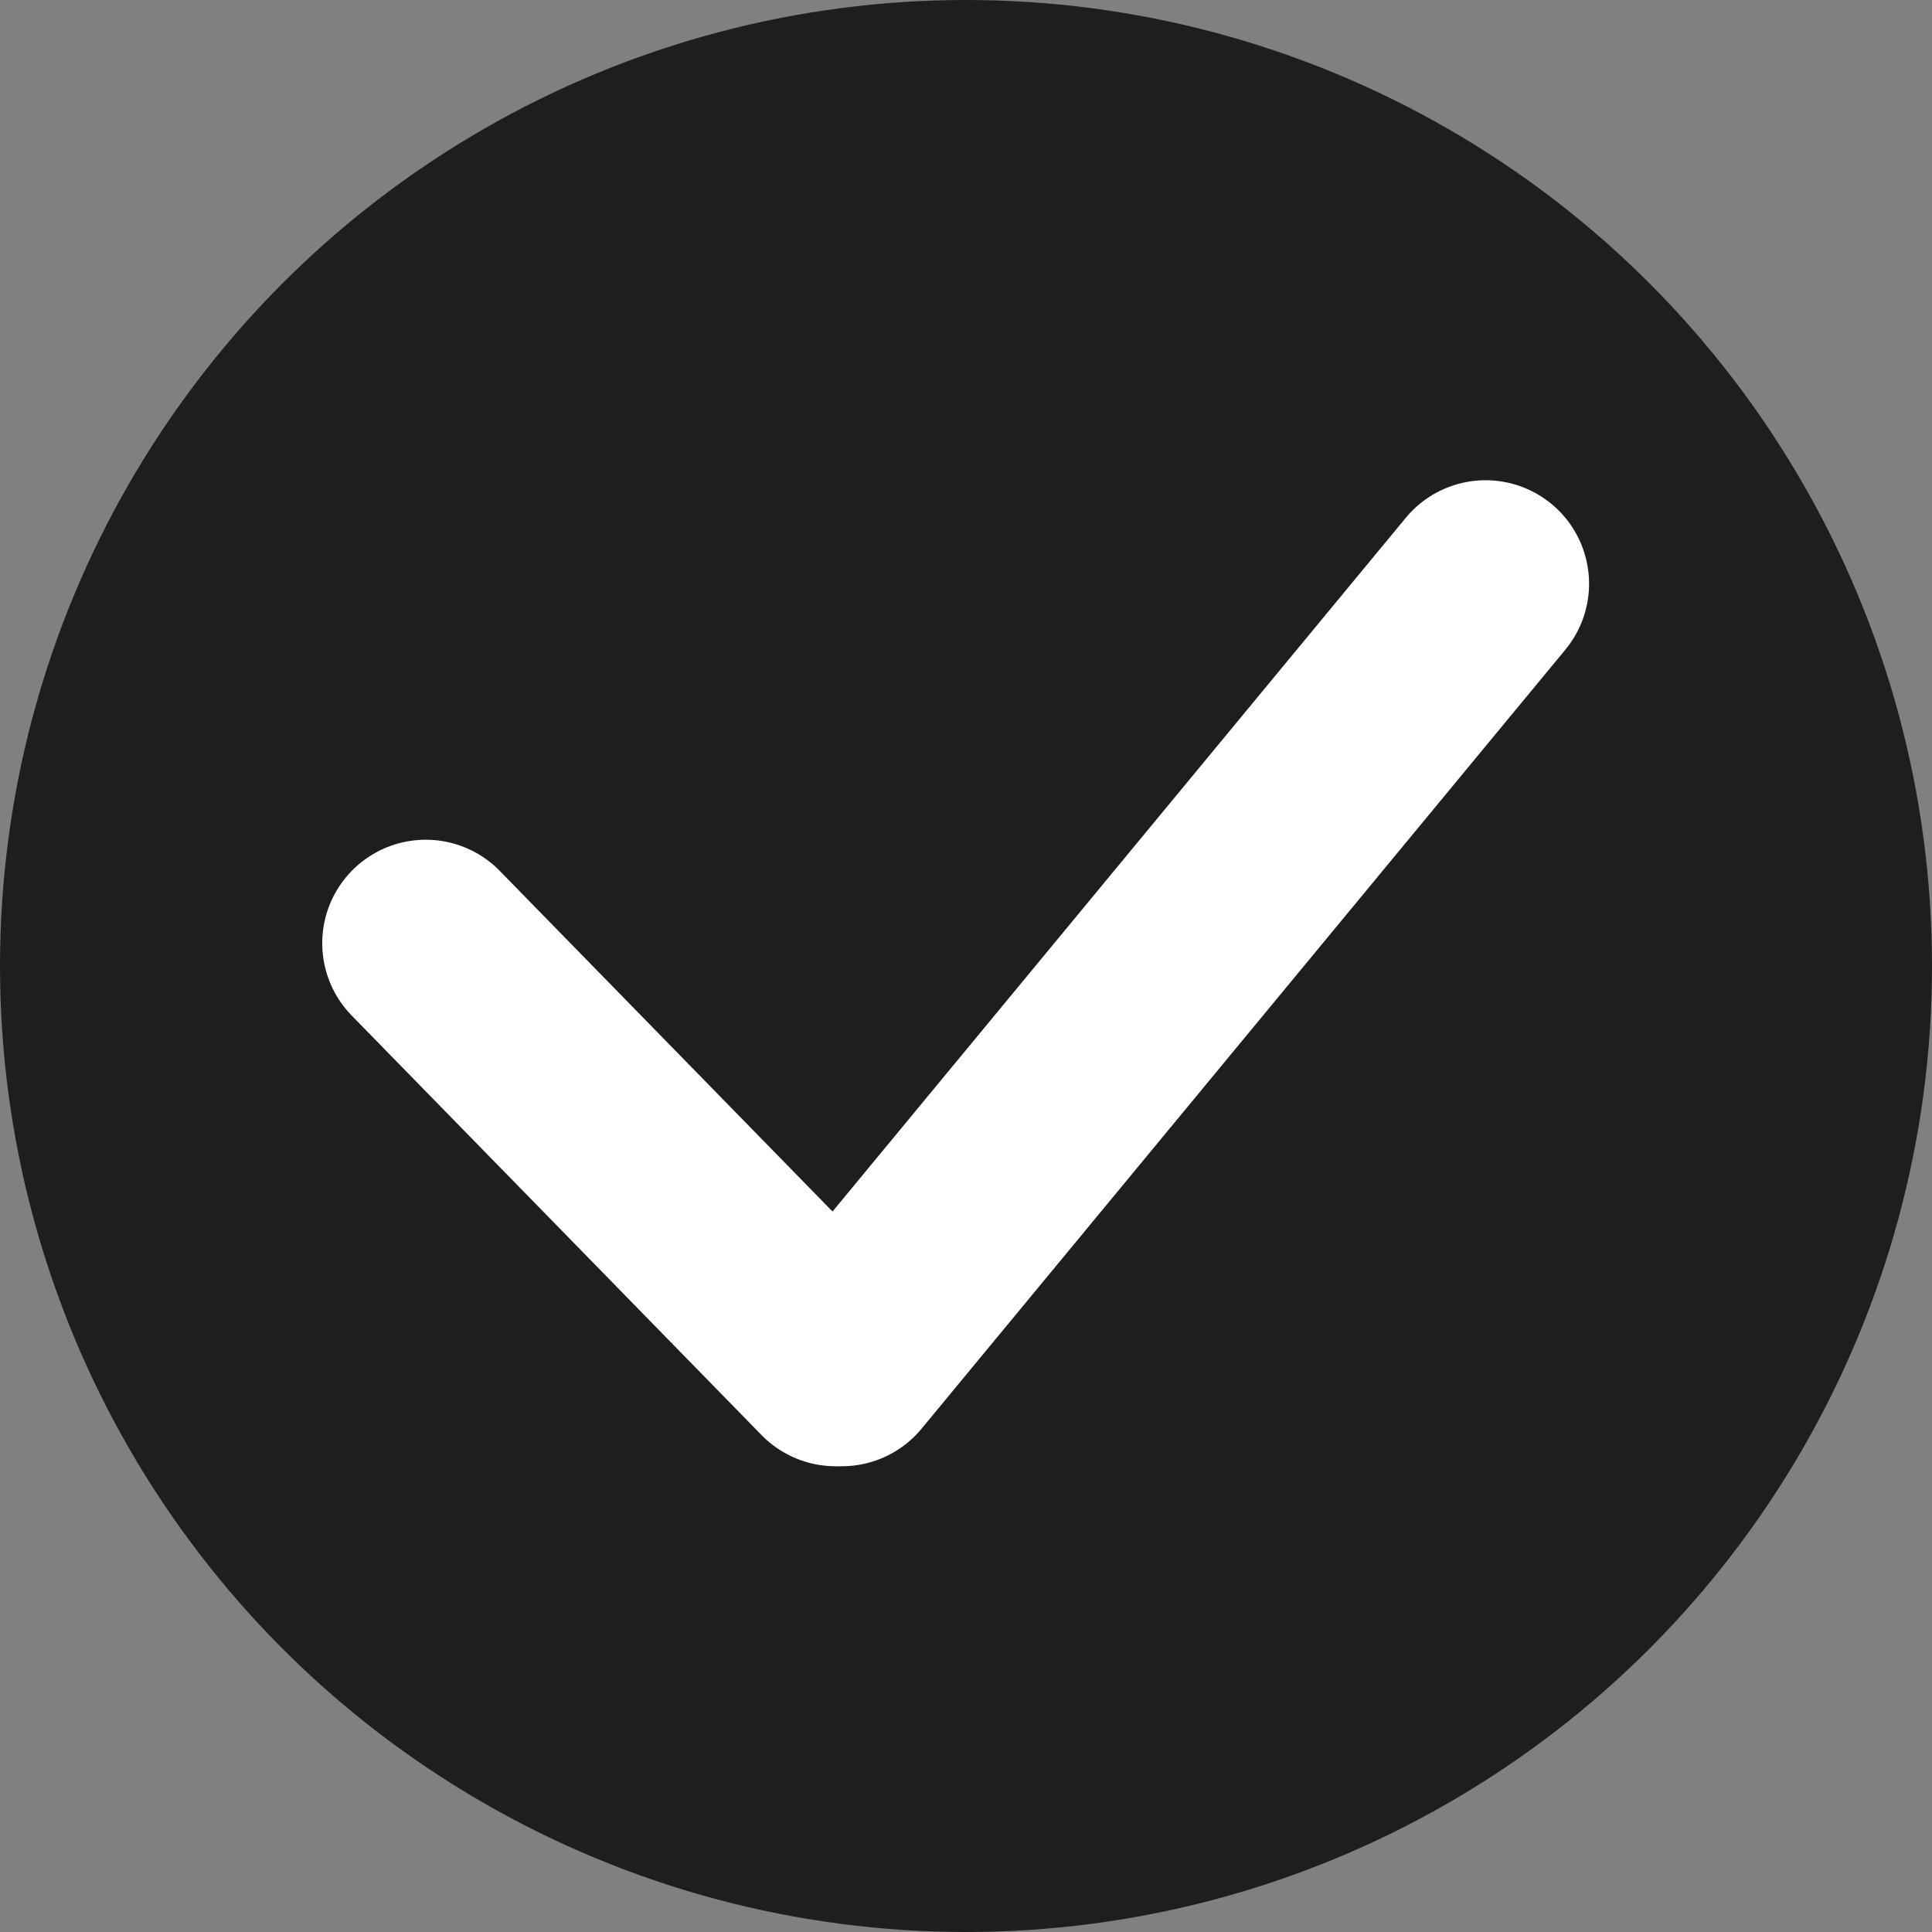
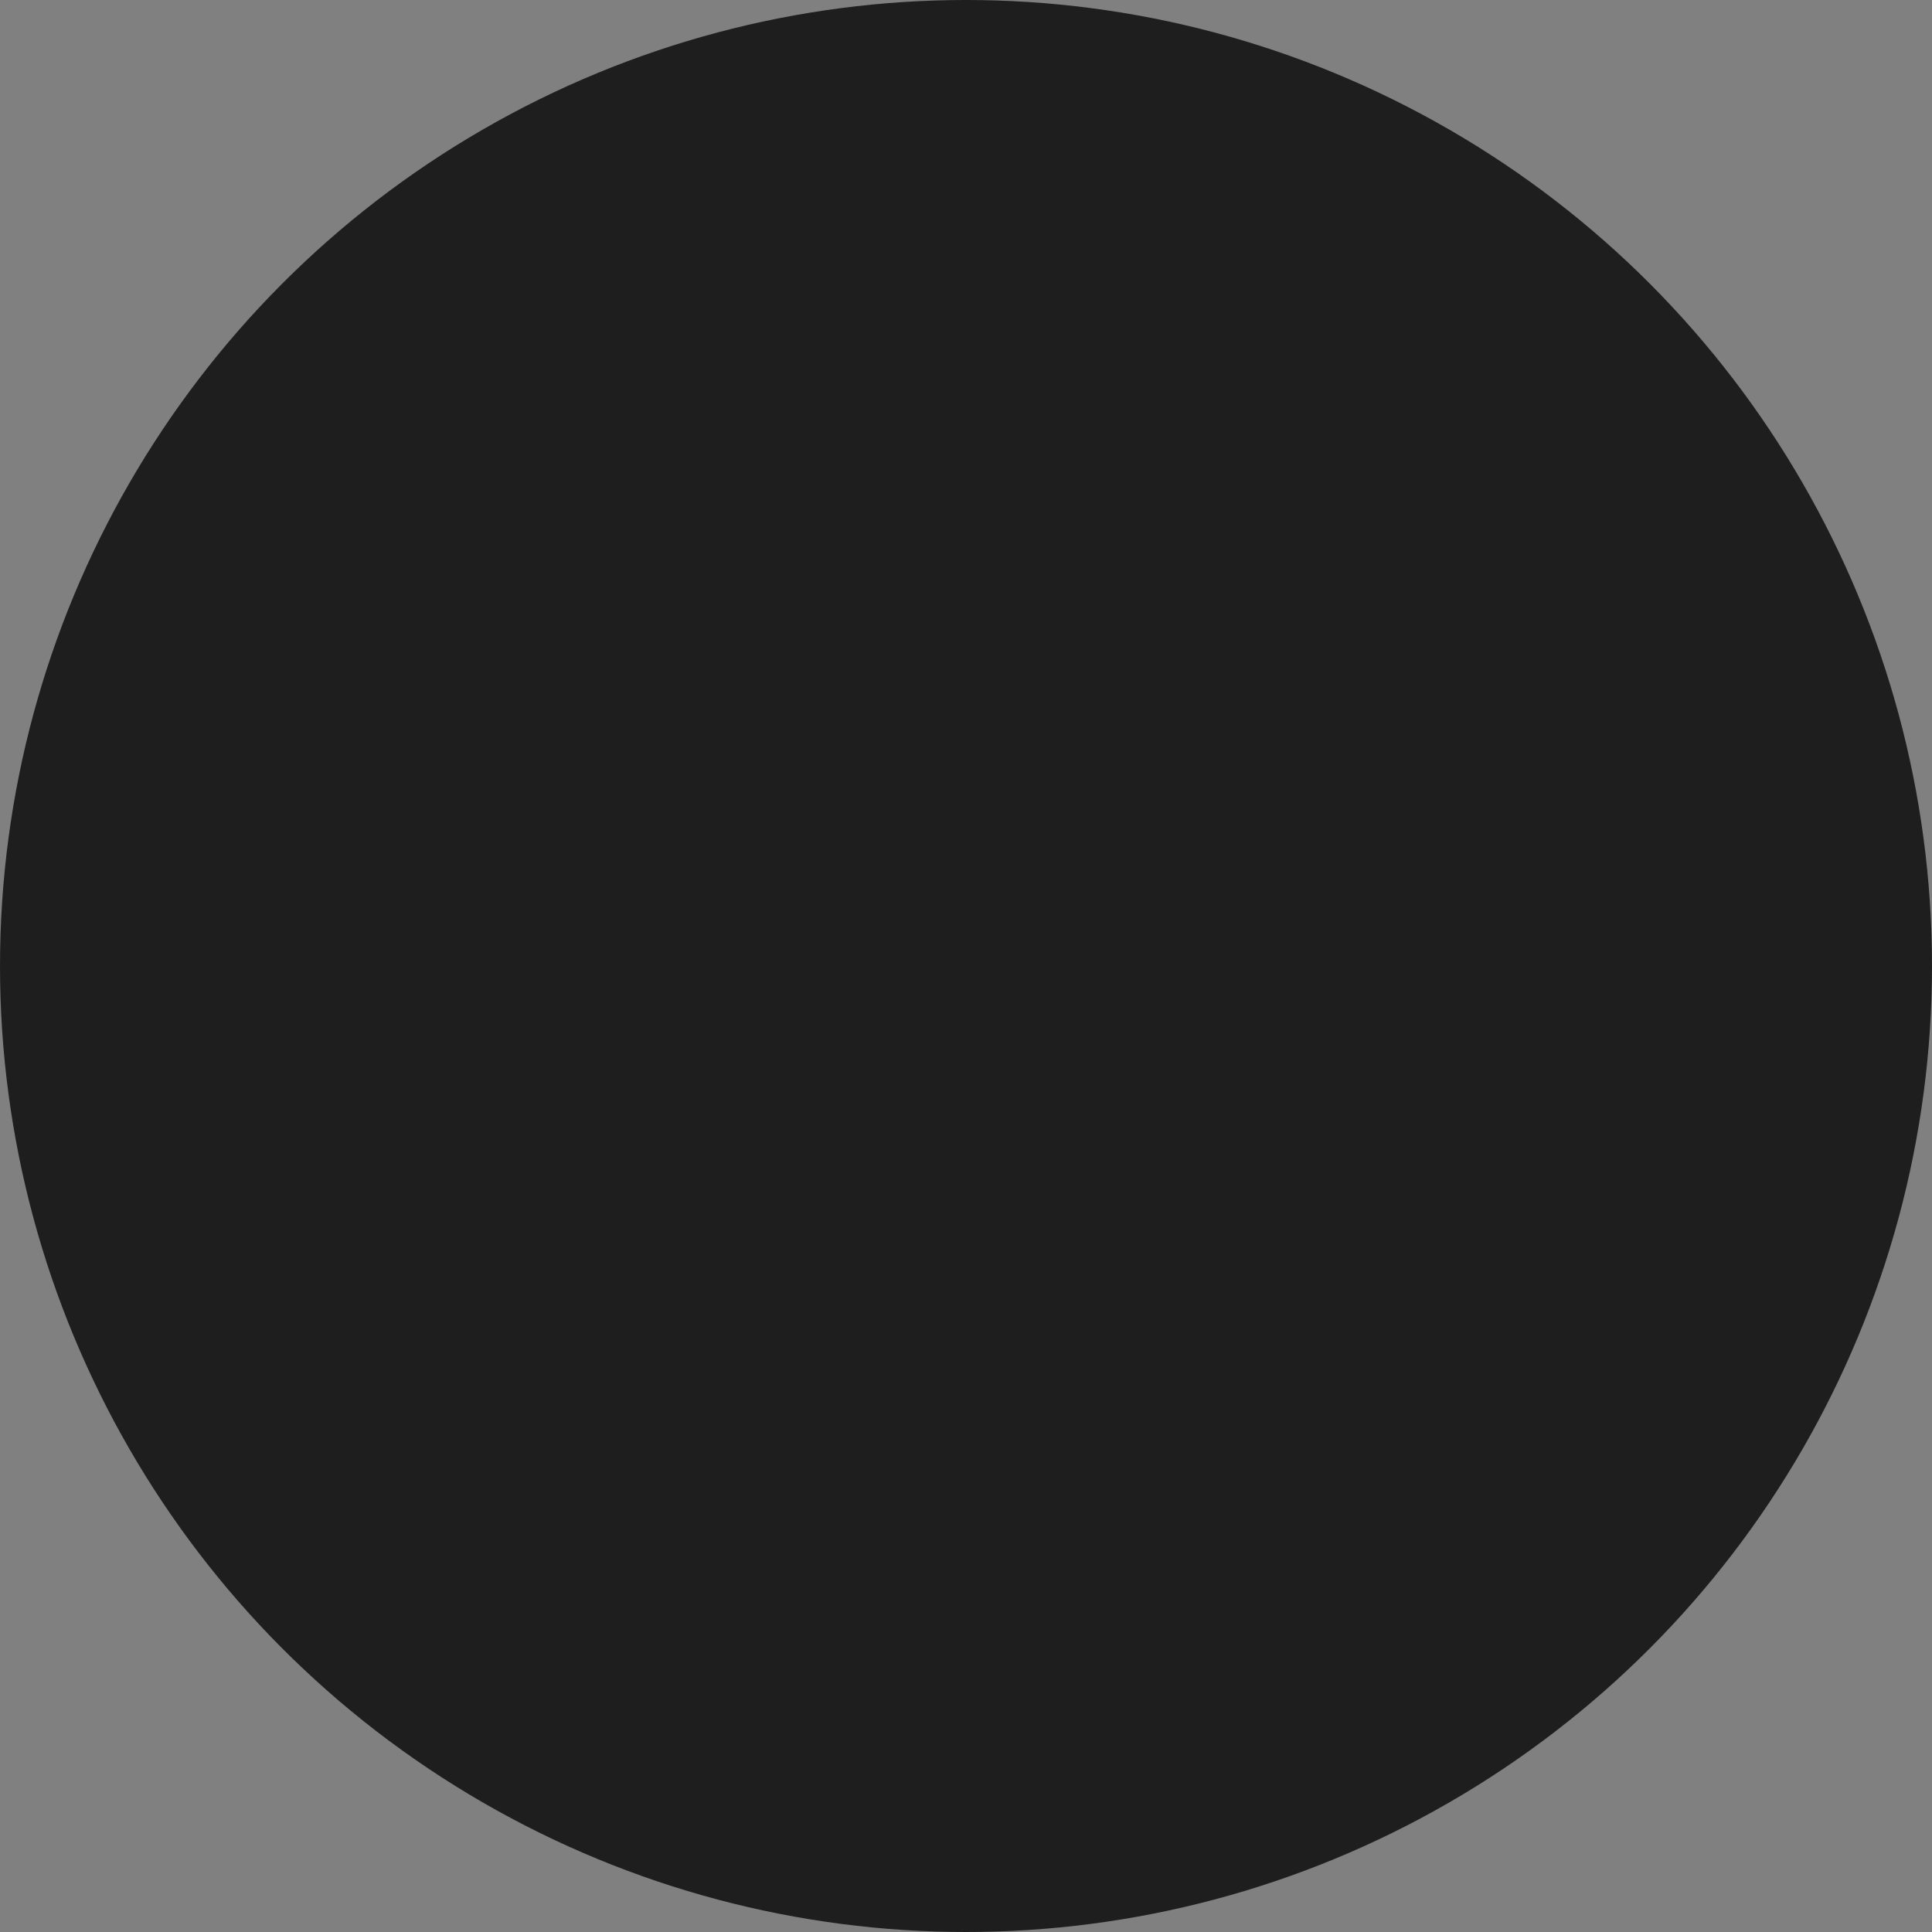
<svg xmlns="http://www.w3.org/2000/svg" width="28" height="28" viewBox="0 0 28 28">
  <rect x="0" y="0" width="28" height="28" fill="#808080" stroke="none" />
  <g id="组_2" data-name="组 2" transform="translate(-2947 -1319)">
    <circle id="椭圆_2" data-name="椭圆 2" cx="14" cy="14" r="14" transform="translate(2947 1319)" fill="#1e1e1e" />
-     <line id="形状_2" data-name="形状 2" x2="5.94" y2="6.08" transform="translate(2953.17 1332.67)" fill="none" stroke="#fff" stroke-linecap="round" stroke-width="3" />
-     <line id="形状_3" data-name="形状 3" y1="11.29" x2="9.33" transform="translate(2959.2 1327.46)" fill="none" stroke="#fff" stroke-linecap="round" stroke-width="3" />
  </g>
</svg>